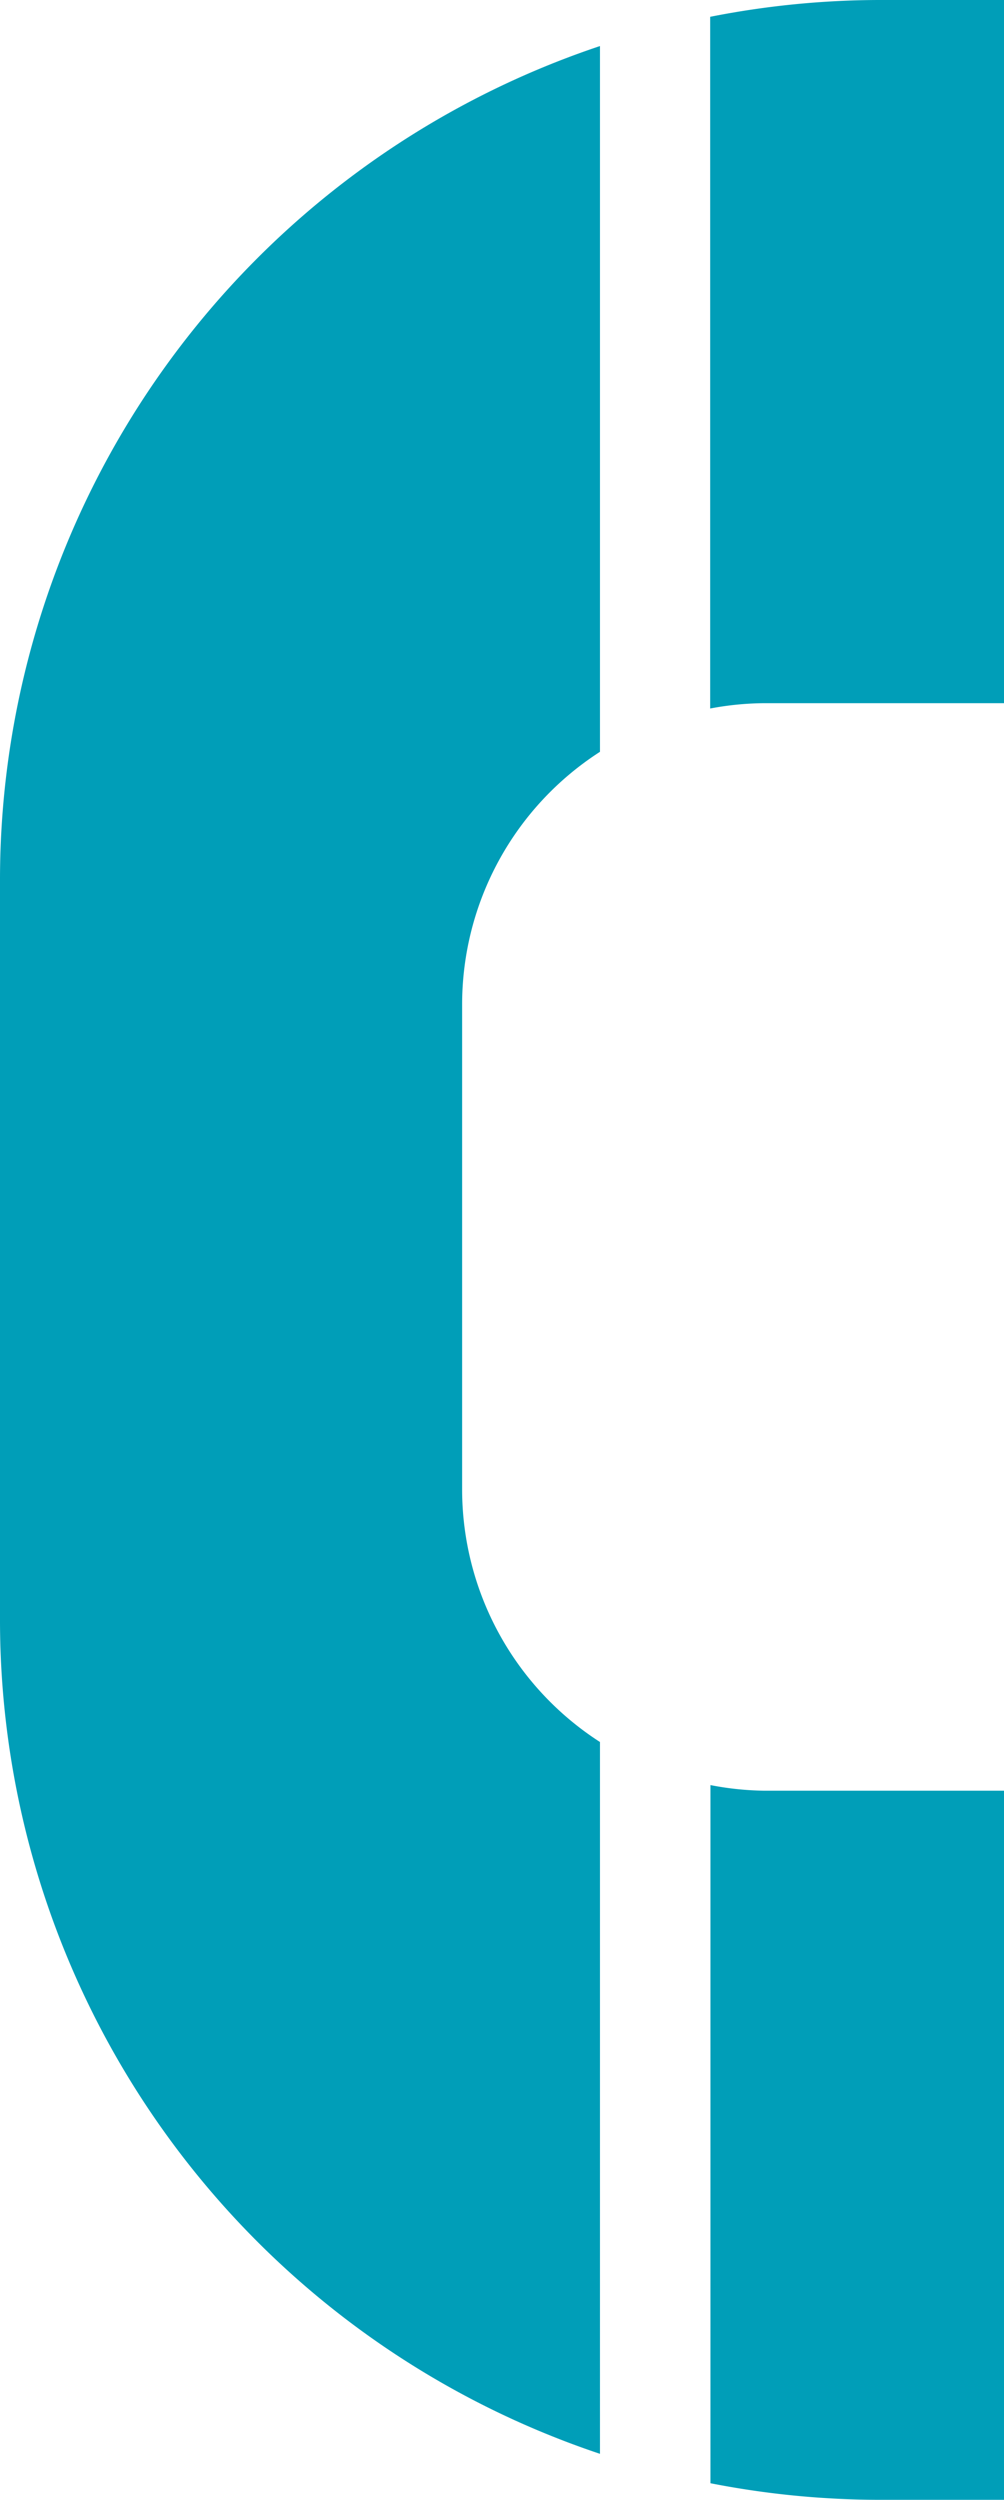
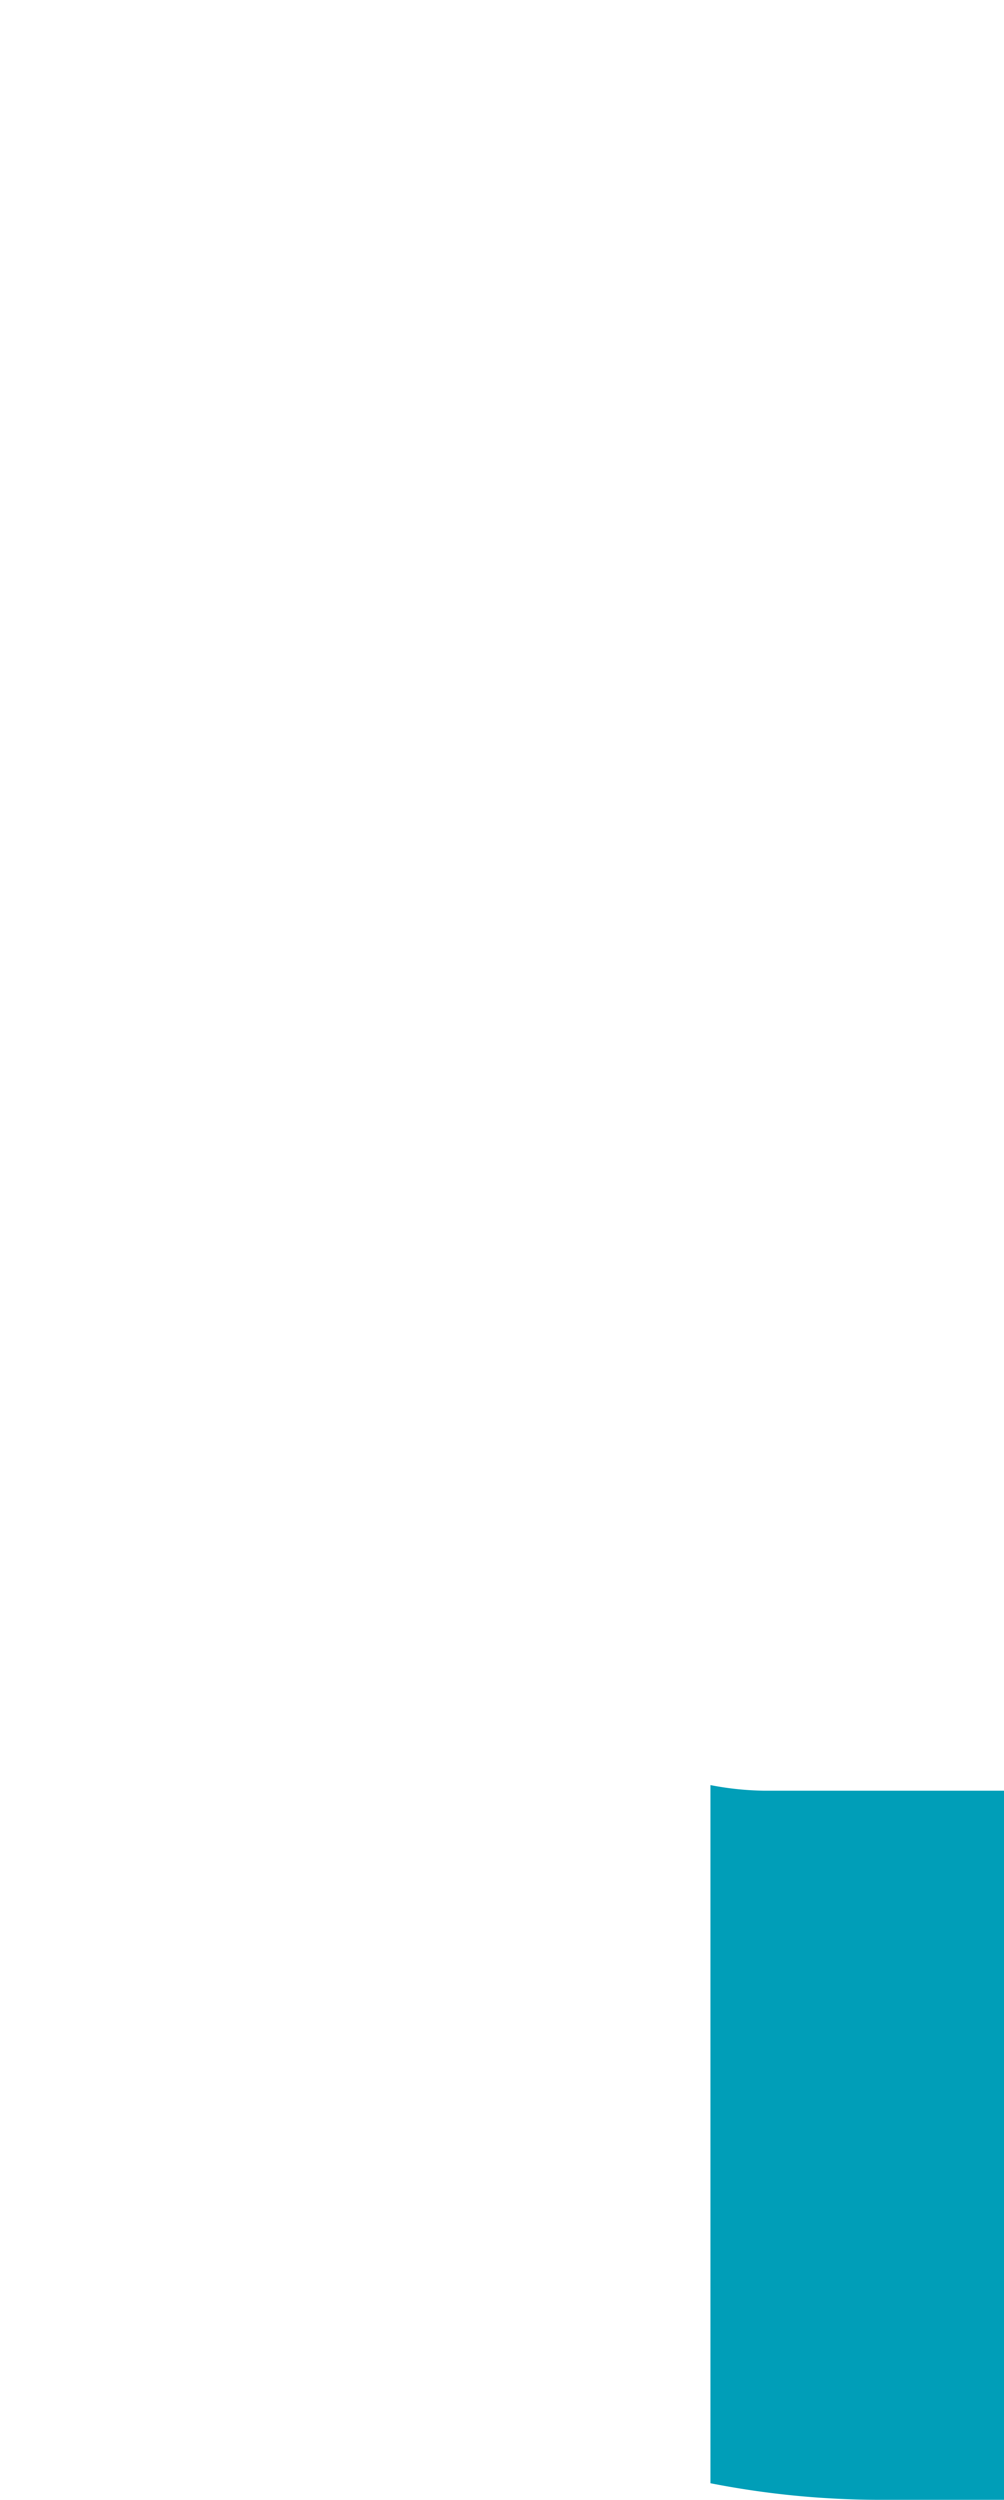
<svg xmlns="http://www.w3.org/2000/svg" width="17.939" height="44.629" viewBox="0 0 17.939 44.629">
  <defs>
    <style>.cls-1{fill:#009eb8;}</style>
  </defs>
  <g id="レイヤー_2" data-name="レイヤー 2">
    <g id="デザイン">
-       <path class="cls-1" d="M13.634,12.554h4.305V0H15.706a15.7,15.7,0,0,0-3.017.3V12.649A5.358,5.358,0,0,1,13.634,12.554Z" />
-       <path class="cls-1" d="M15.706,44.629h2.233V31.969h-4.3a5.358,5.358,0,0,1-.945-.1V44.333A15.78,15.78,0,0,0,15.706,44.629Z" />
-       <path class="cls-1" d="M8.257,26.592V17.931a5.365,5.365,0,0,1,2.463-4.509V.822A15.7,15.7,0,0,0,0,15.707V28.923A15.7,15.7,0,0,0,10.72,43.808V31.1A5.365,5.365,0,0,1,8.257,26.592Z" />
+       <path class="cls-1" d="M15.706,44.629h2.233V31.969h-4.3a5.358,5.358,0,0,1-.945-.1V44.333A15.78,15.78,0,0,0,15.706,44.629" />
    </g>
  </g>
</svg>